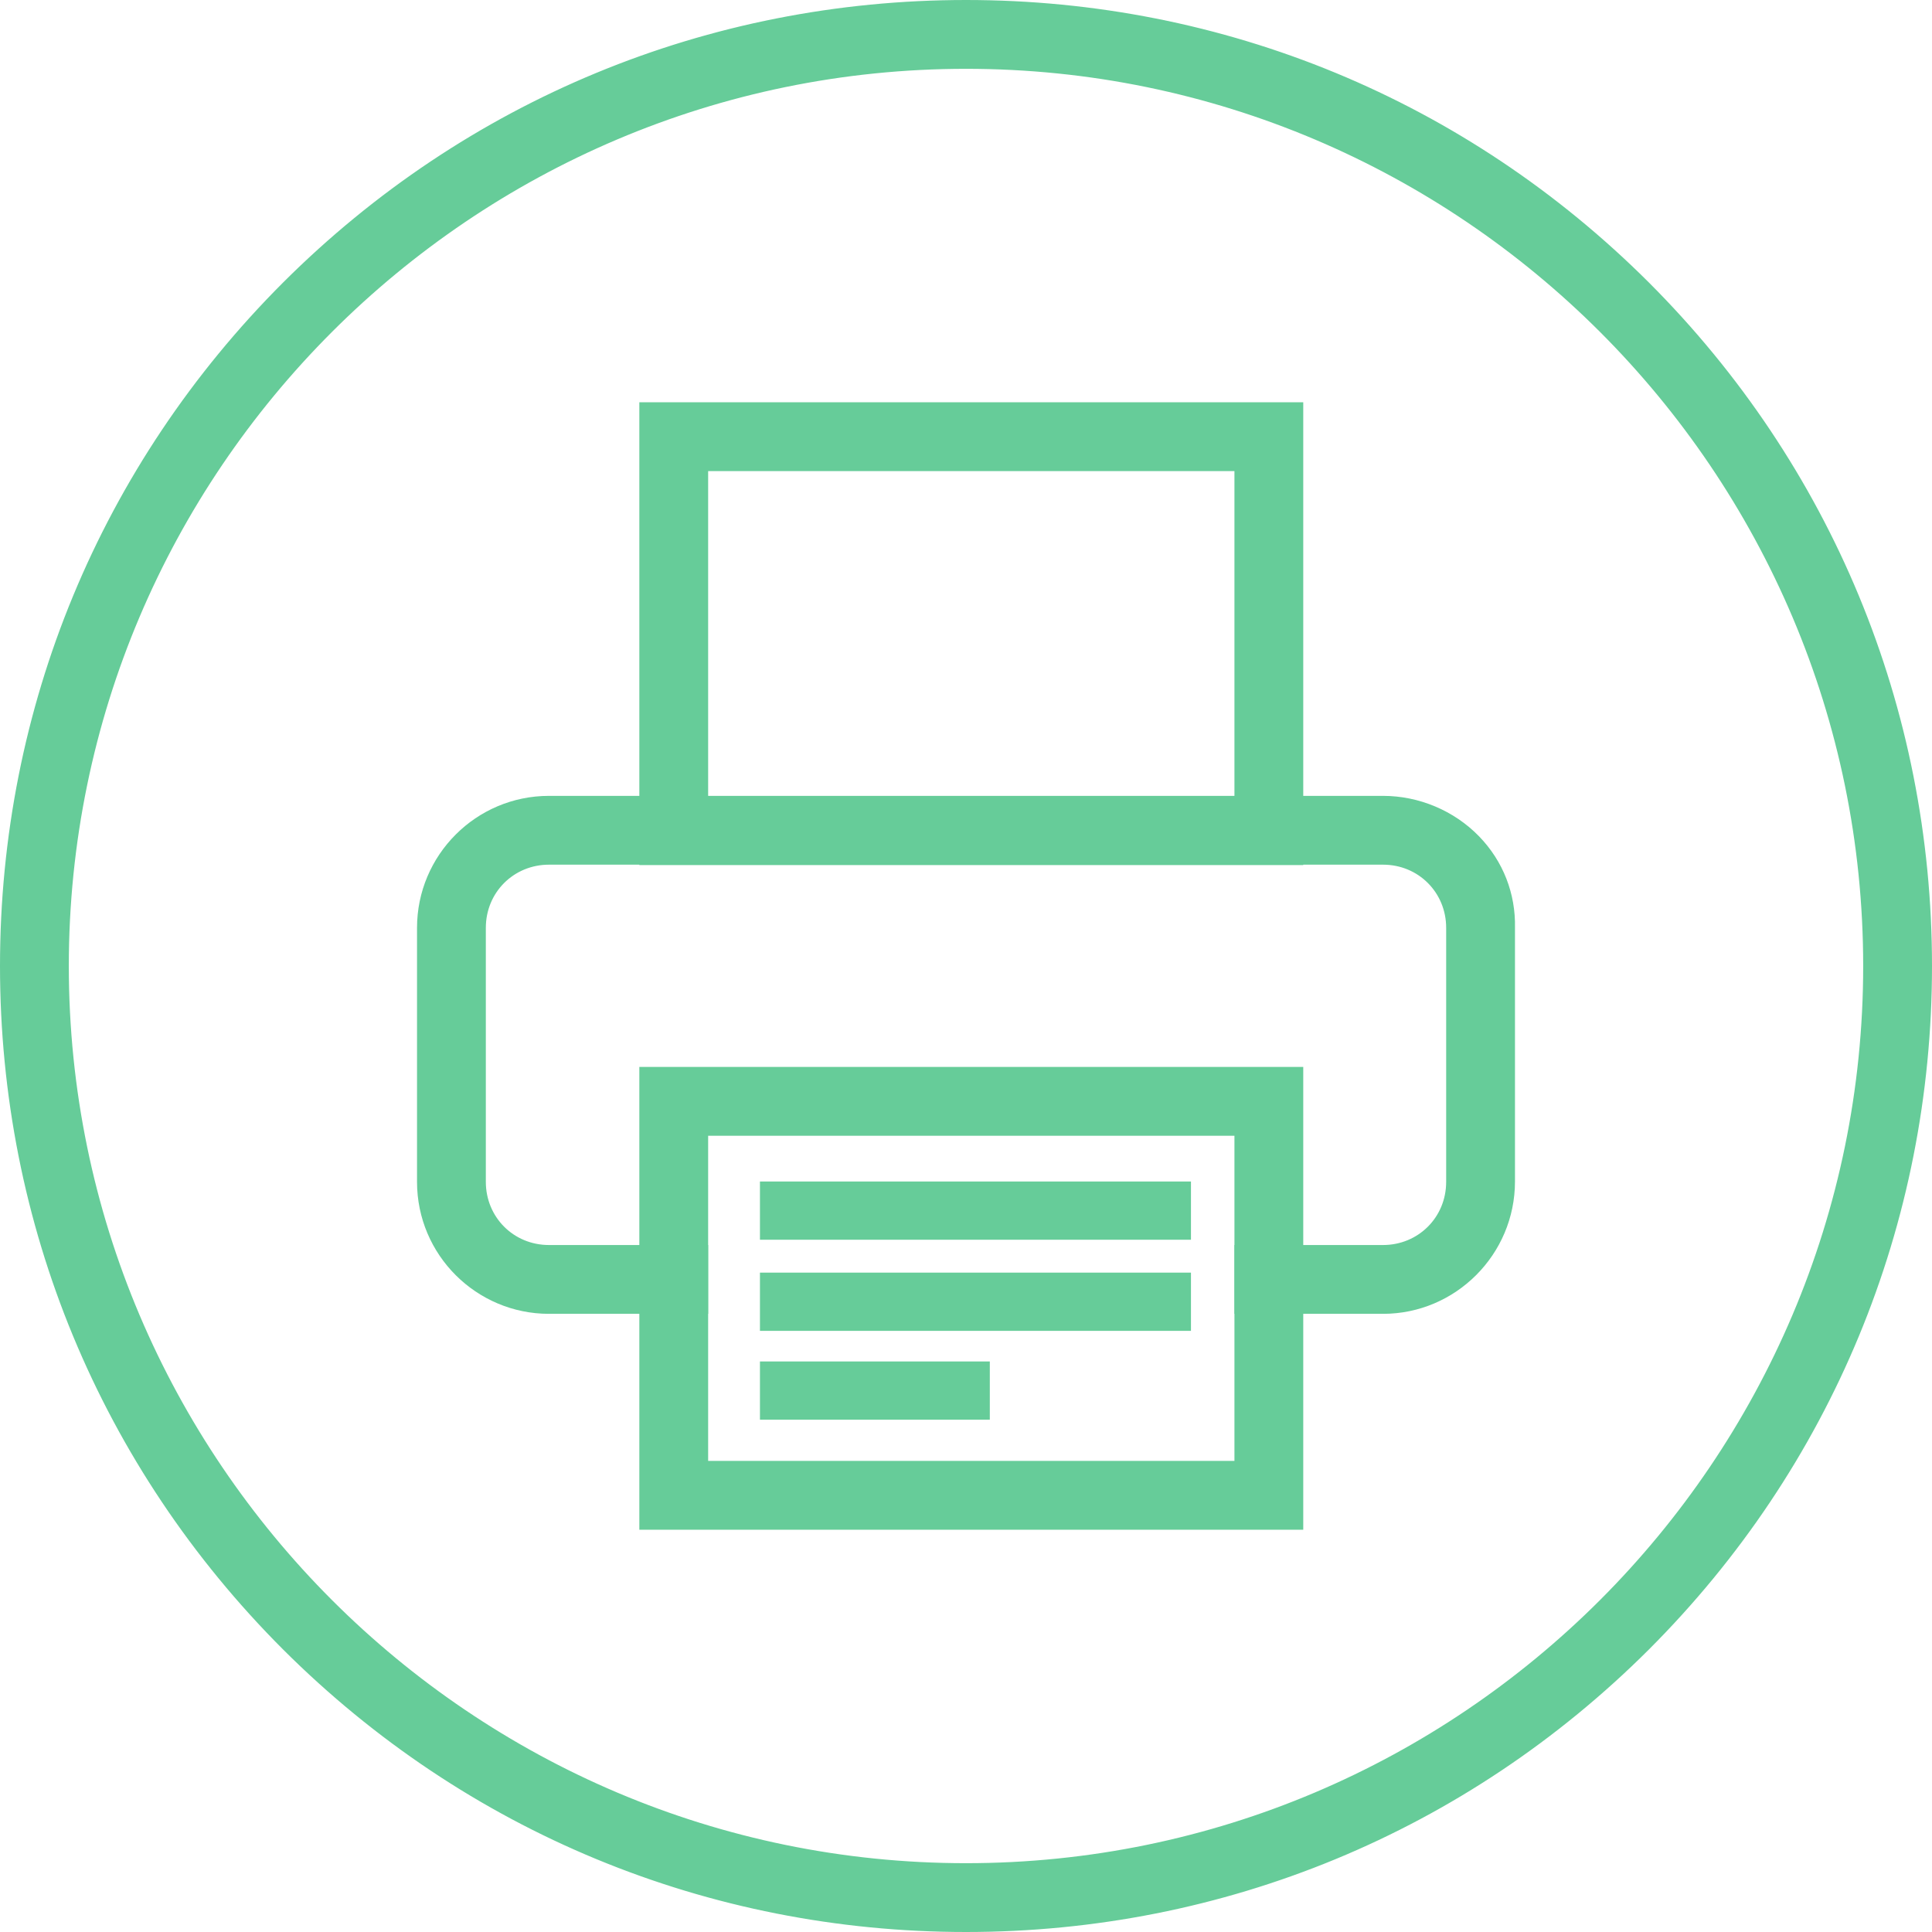
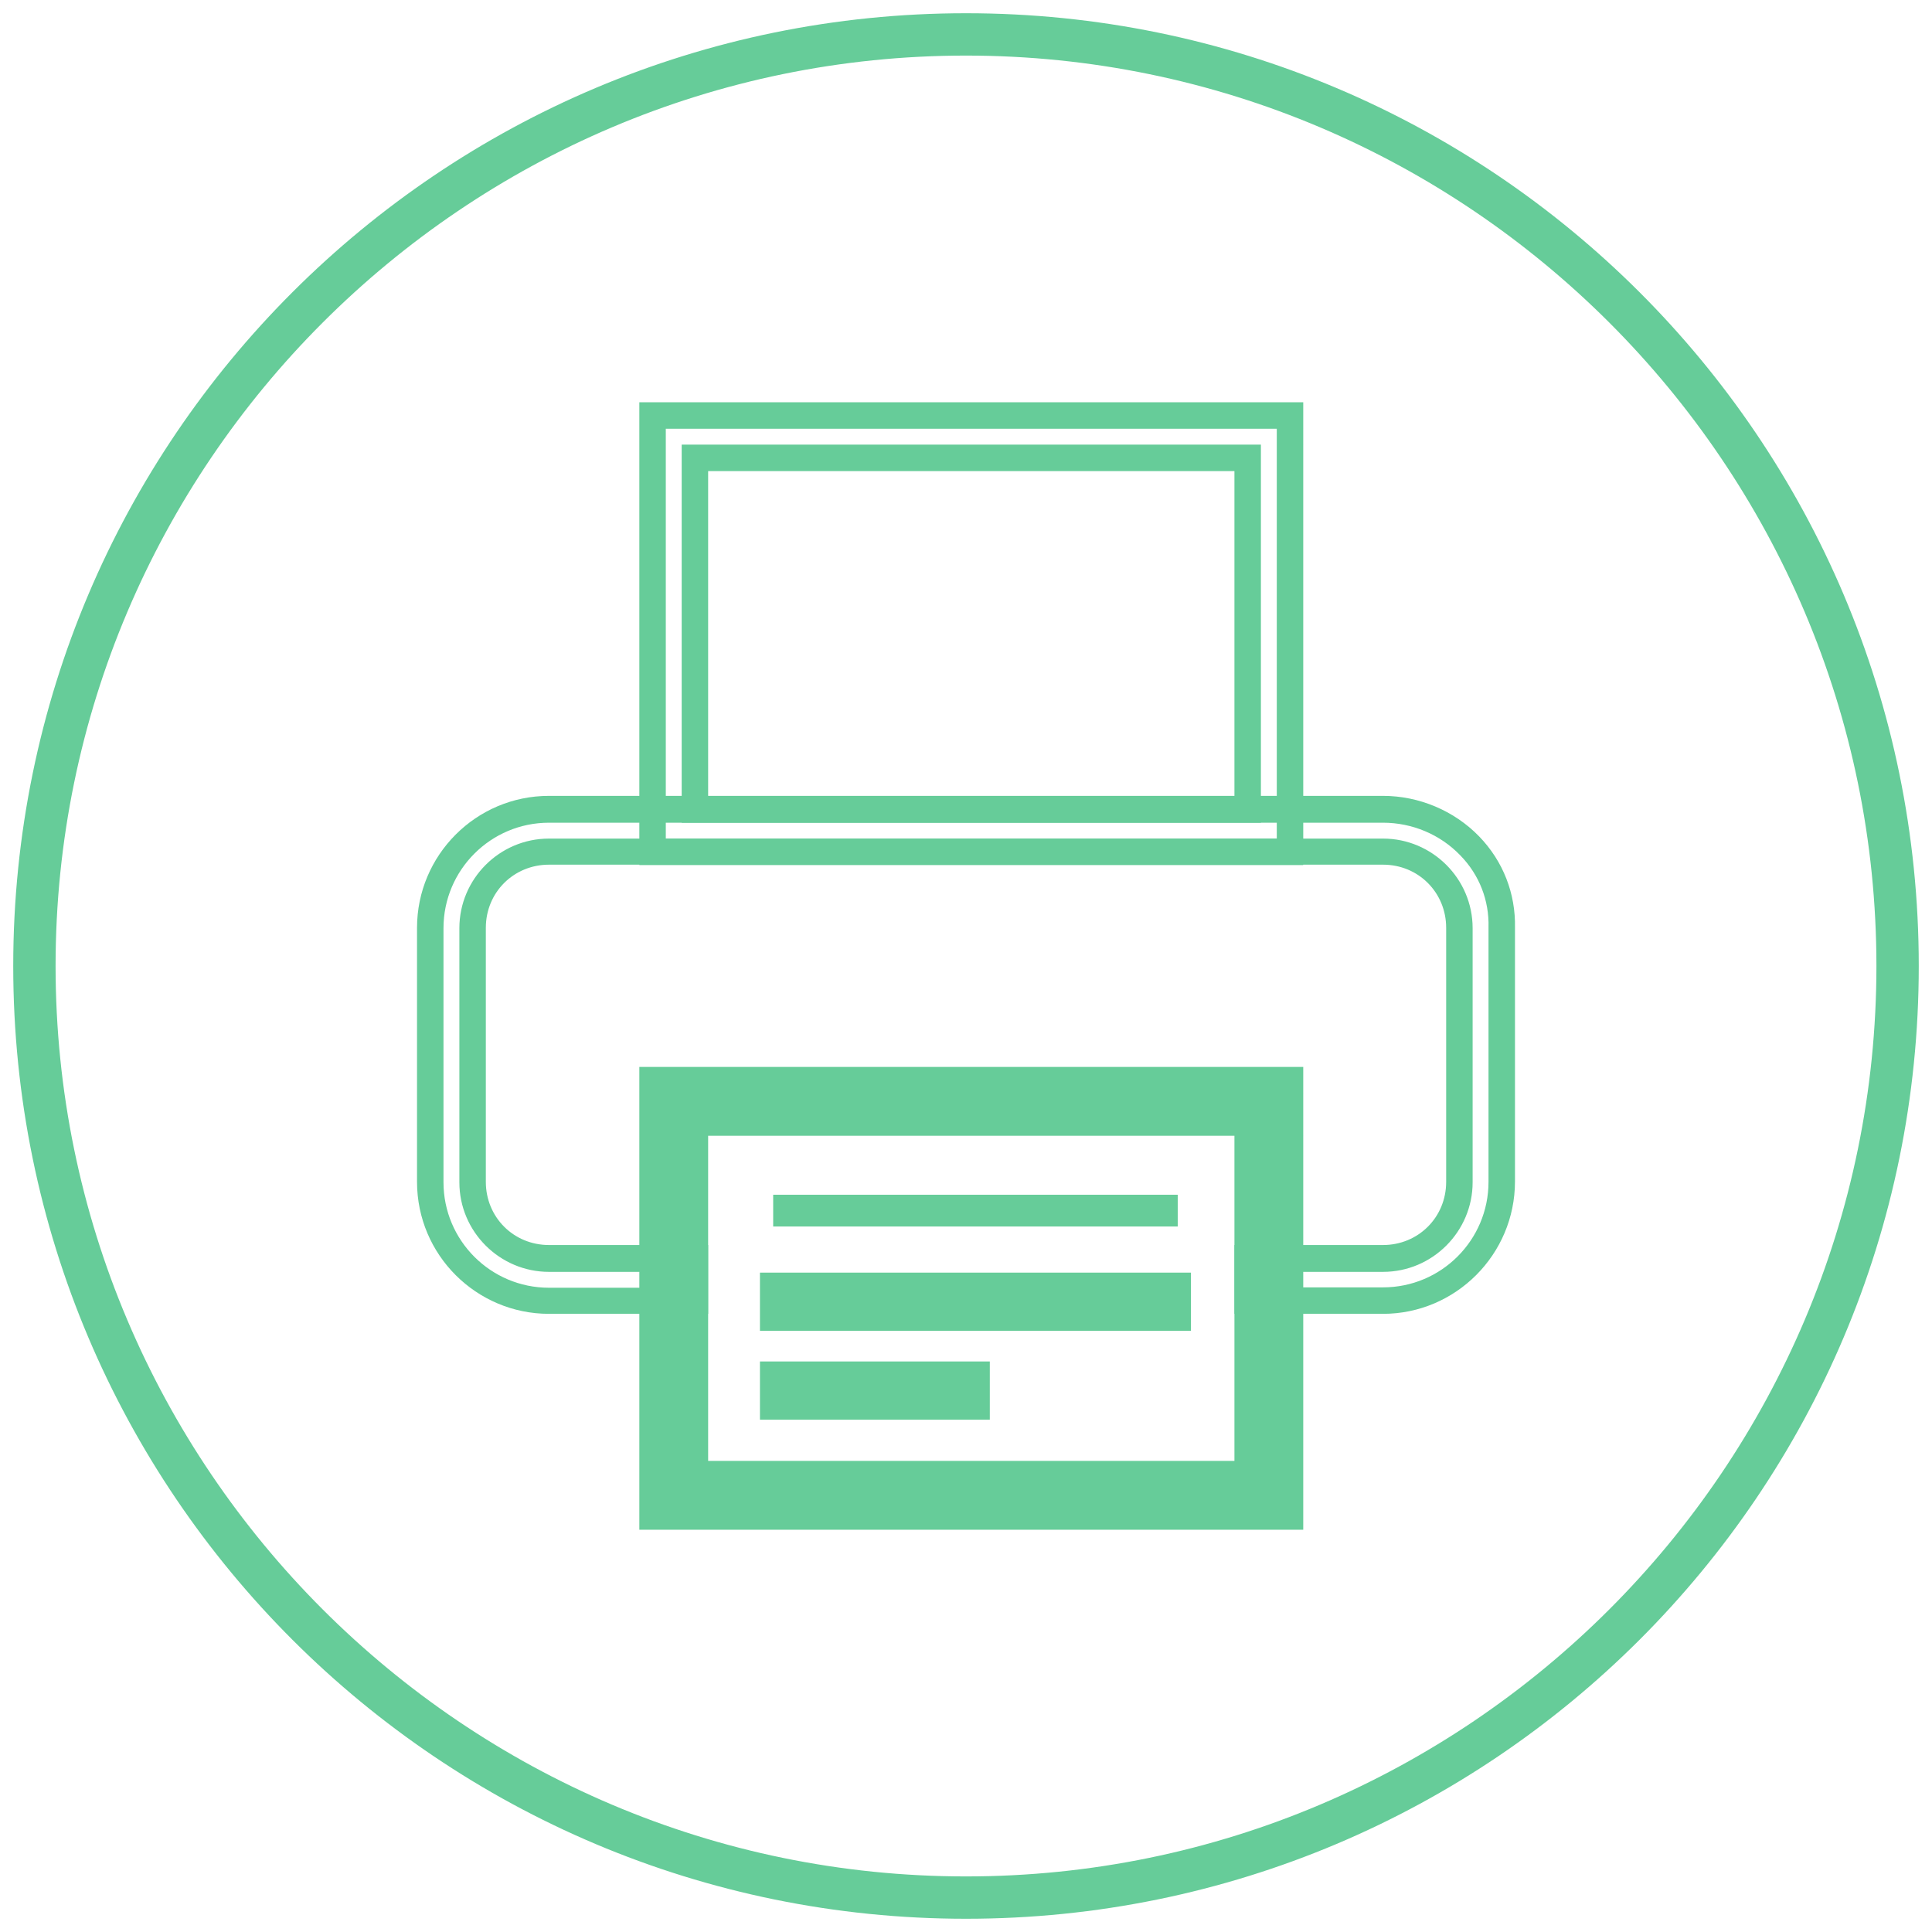
<svg xmlns="http://www.w3.org/2000/svg" version="1.1" id="Layer_1" x="0px" y="0px" viewBox="0 0 511 511" style="enable-background:new 0 0 511 511;" xml:space="preserve">
  <style type="text/css">
	.st0{fill:#66CC99;}
</style>
  <g>
    <g>
      <path class="st0" d="M255.5,14.7c132.7,0,240.8,108.1,240.8,240.8S388.2,496.3,255.5,496.3S14.7,388.2,14.7,255.5    S122.8,14.7,255.5,14.7 M255.5,3.5c-138.9,0-252,112.6-252,252s113.1,252,252,252s252-112.6,252-252S394.4,3.5,255.5,3.5    L255.5,3.5z" />
-       <path class="st0" d="M255.5,511c-68.2,0-132.3-26.5-180.6-74.7C26.6,388,0,323.8,0,255.5S26.6,123,74.9,74.7    C123.2,26.5,187.3,0,255.5,0s132.3,26.5,180.6,74.7C484.4,123,511,187.2,511,255.5S484.4,388,436.1,436.3    C387.8,484.5,323.7,511,255.5,511z M255.5,7C118.5,7,7,118.5,7,255.5S118.5,504,255.5,504S504,392.5,504,255.5S392.5,7,255.5,7z     M255.5,499.8c-134.7,0-244.3-109.6-244.3-244.3c0-134.7,109.6-244.3,244.3-244.3c134.7,0,244.3,109.6,244.3,244.3    C499.8,390.2,390.2,499.8,255.5,499.8z M255.5,18.2c-130.8,0-237.3,106.5-237.3,237.3s106.5,237.3,237.3,237.3    s237.3-106.5,237.3-237.3S386.3,18.2,255.5,18.2z" />
    </g>
    <g>
-       <path class="st0" d="M365.8,214.1H145.2c-17.4,0-31.4,14-31.4,31.4v67.2c0,17.4,14,31.4,31.4,31.4h38.6v-11.2h-38.6    c-11.2,0-20.2-9-20.2-20.2v-67.2c0-11.2,9-20.2,20.2-20.2h220.6c11.2,0,20.2,9,20.2,20.2v67.2c0,11.2-9,20.2-20.2,20.2H330V344    h35.8c17.4,0,31.4-14,31.4-31.4v-67.2C397.7,228.1,383.2,214.1,365.8,214.1L365.8,214.1z" />
      <path class="st0" d="M365.8,347.5h-39.3v-18.2h39.3c9.3,0,16.7-7.3,16.7-16.7v-67.2c0-9.3-7.3-16.7-16.7-16.7H145.2    c-9.3,0-16.7,7.3-16.7,16.7v67.2c0,9.3,7.3,16.7,16.7,16.7h42.1v18.2h-42.1c-19.2,0-34.9-15.6-34.9-34.9v-67.2    c0-19.2,15.6-34.9,34.9-34.9h220.6c9.5,0,18.8,3.9,25.4,10.7c6.4,6.6,9.7,15.2,9.5,24.2v67.1C400.7,331.8,385,347.5,365.8,347.5z     M333.5,340.5h32.3c15.4,0,27.9-12.5,27.9-27.9l0-67.3c0.2-7.1-2.4-13.9-7.5-19.1c-5.3-5.5-12.7-8.6-20.4-8.6H145.2    c-15.4,0-27.9,12.5-27.9,27.9v67.2c0,15.4,12.5,27.9,27.9,27.9h35.1v-4.2h-35.1c-13,0-23.7-10.6-23.7-23.7v-67.2    c0-13,10.6-23.7,23.7-23.7h220.6c13,0,23.7,10.6,23.7,23.7v67.2c0,13-10.6,23.7-23.7,23.7h-32.3V340.5z" />
    </g>
    <g>
-       <path class="st0" d="M341.2,225.3H172.6V109.9h168.6V225.3z M183.8,214.1H330v-93H183.8V214.1z" />
      <path class="st0" d="M344.7,228.8H169.1V106.4h175.6V228.8z M176.1,221.8h161.6V113.4H176.1V221.8z M333.5,217.6H180.3v-100h153.2    V217.6z M187.3,210.6h139.2v-86H187.3V210.6z" />
    </g>
    <g>
      <path class="st0" d="M172.6,285.7v115.4h168.6V285.7H172.6z M330,389.9H183.8v-93H330V389.9z" />
      <path class="st0" d="M344.7,404.6H169.1V282.2h175.6V404.6z M176.1,397.6h161.6V289.2H176.1V397.6z M333.5,393.4H180.3v-100h153.2    V393.4z M187.3,386.4h139.2v-86H187.3V386.4z" />
    </g>
    <g>
      <path class="st0" d="M204.5,316h107v8.4h-107V316z" />
-       <path class="st0" d="M315,327.9H201v-15.4h114V327.9z M208,320.9h100v-1.4H208V320.9z" />
    </g>
    <g>
      <path class="st0" d="M204.5,340.1h107v8.4h-107V340.1z" />
      <path class="st0" d="M315,352H201v-15.4h114V352z M208,345h100v-1.4H208V345z" />
    </g>
    <g>
      <path class="st0" d="M204.5,363.6h53.8v8.4h-53.8V363.6z" />
      <path class="st0" d="M261.8,375.5H201v-15.4h60.8V375.5z M208,368.5h46.8v-1.4H208V368.5z" />
    </g>
  </g>
</svg>